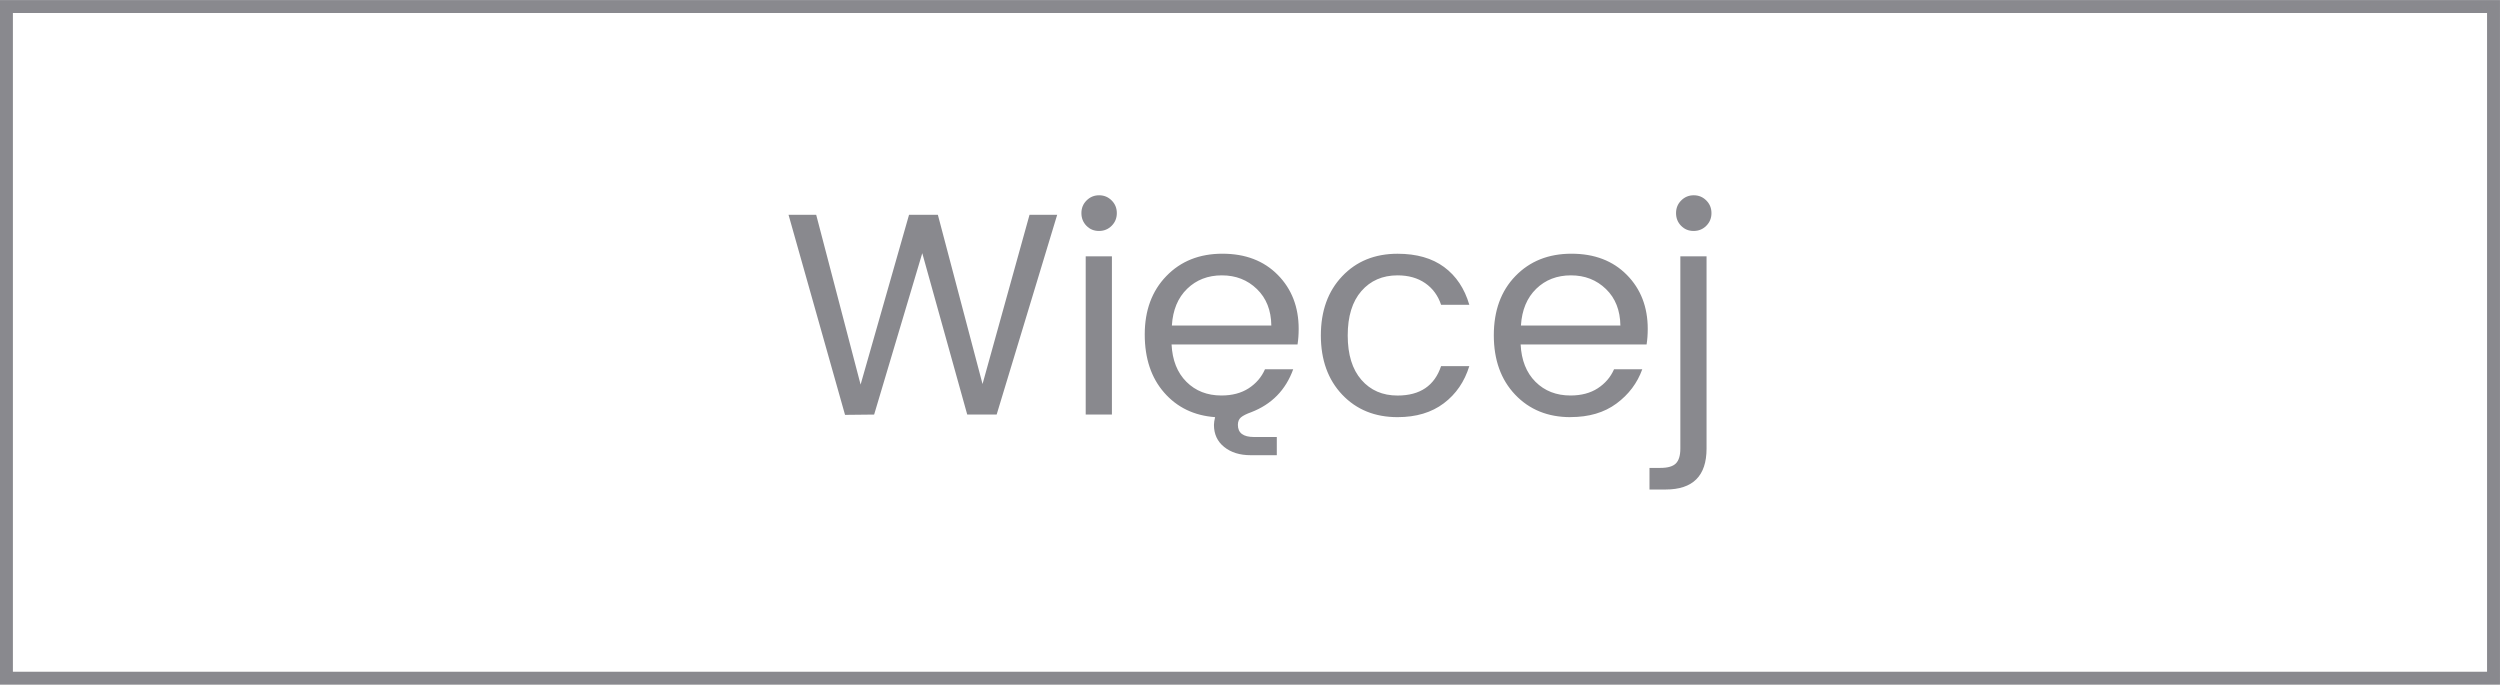
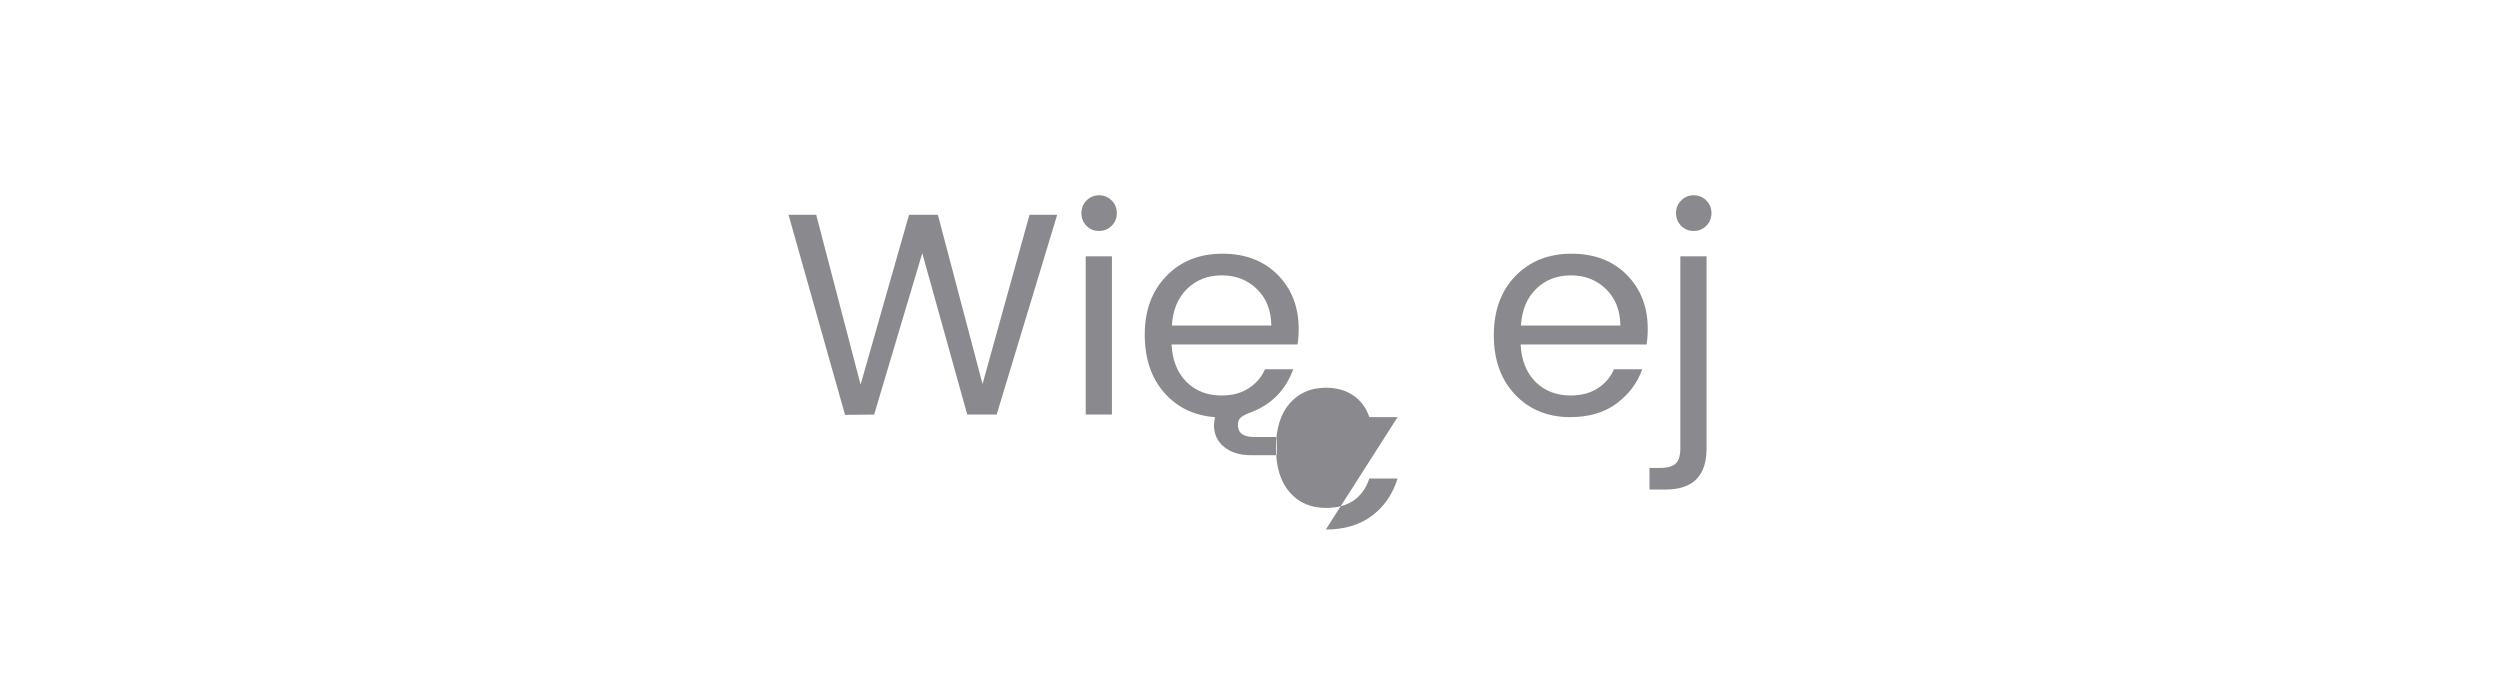
<svg xmlns="http://www.w3.org/2000/svg" xml:space="preserve" width="3.87cm" height="1.06cm" style="shape-rendering:geometricPrecision; text-rendering:geometricPrecision; image-rendering:optimizeQuality; fill-rule:evenodd; clip-rule:evenodd" viewBox="0 0 57039 15620">
  <defs>
    <style type="text/css">
   
    .str0 {stroke:#89898E;stroke-width:294.776}
    .fil0 {fill:none}
    .fil1 {fill:#89898E;fill-rule:nonzero}
   
  </style>
  </defs>
  <g id="Warstwa_x0020_1">
-     <rect class="fil0 str0" x="147" y="147" width="56744" height="15325" />
-     <path class="fil1" d="M23489 4900l631 0 -1381 4557 -671 0 -1026 -3682 -1098 3682 -664 7 -1289 -4564 631 0 1013 3873 1105 -3873 658 0 1019 3860 1072 -3860zm1874 250c-79,79 -175,118 -289,118 -114,0 -209,-39 -286,-118 -77,-79 -115,-175 -115,-289 0,-114 39,-211 118,-289 79,-79 174,-118 286,-118 112,0 207,39 286,118 79,79 118,175 118,289 0,114 -39,210 -118,289zm-592 4307l0 -3610 598 0 0 3610 -598 0zm4360 927l-598 0c-246,0 -446,-62 -602,-187 -156,-125 -234,-293 -234,-503 0,-48 9,-107 26,-178 -478,-35 -865,-221 -1161,-559 -296,-338 -444,-780 -444,-1328 0,-548 164,-992 493,-1332 329,-340 755,-510 1279,-510 524,0 945,161 1263,483 318,322 477,733 477,1233 0,127 -9,246 -26,355l-2874 0c18,359 130,643 339,852 208,208 474,312 799,312 245,0 452,-55 621,-164 169,-110 293,-254 372,-434l644 0c-171,473 -491,800 -960,980 -110,39 -187,79 -233,118 -46,39 -69,97 -69,171 0,184 123,276 368,276l520 0 0 414zm-125 -2959c-4,-346 -114,-624 -329,-832 -215,-208 -481,-312 -799,-312 -318,0 -582,102 -792,306 -211,204 -327,483 -349,838l2269 0zm2880 2091c-517,0 -938,-171 -1263,-513 -324,-342 -487,-793 -487,-1351 0,-559 162,-1009 487,-1351 324,-342 745,-513 1263,-513 434,0 788,101 1062,303 274,202 466,489 575,861l-644 0c-70,-210 -191,-375 -362,-493 -171,-118 -381,-178 -631,-178 -342,0 -617,120 -825,358 -208,239 -312,577 -312,1013 0,436 104,774 312,1013 208,239 483,358 825,358 513,0 844,-224 993,-671l644 0c-110,355 -303,638 -582,848 -278,210 -630,316 -1055,316zm3946 0c-517,0 -938,-171 -1263,-513 -325,-342 -487,-794 -487,-1355 0,-561 164,-1012 493,-1351 329,-340 755,-510 1279,-510 524,0 945,161 1263,483 318,322 477,733 477,1233 0,127 -9,246 -26,355l-2874 0c18,359 130,643 339,852 208,208 475,312 799,312 245,0 453,-55 621,-164 169,-110 293,-254 372,-434l644 0c-114,316 -310,576 -589,782 -278,206 -628,309 -1049,309zm1138 -2091c-5,-346 -114,-624 -329,-832 -215,-208 -481,-312 -799,-312 -318,0 -582,102 -792,306 -210,204 -327,483 -349,838l2269 0zm1368 -1578l598 0 0 4386c0,623 -311,934 -934,934l-368 0 0 -493 250 0c167,0 284,-34 352,-102 68,-68 102,-181 102,-339l0 -4386zm592 -697c-79,79 -175,118 -289,118 -114,0 -209,-39 -286,-118 -77,-79 -115,-175 -115,-289 0,-114 39,-211 118,-289 79,-79 174,-118 286,-118 112,0 207,39 286,118 79,79 118,175 118,289 0,114 -39,210 -118,289z" />
+     <path class="fil1" d="M23489 4900l631 0 -1381 4557 -671 0 -1026 -3682 -1098 3682 -664 7 -1289 -4564 631 0 1013 3873 1105 -3873 658 0 1019 3860 1072 -3860zm1874 250c-79,79 -175,118 -289,118 -114,0 -209,-39 -286,-118 -77,-79 -115,-175 -115,-289 0,-114 39,-211 118,-289 79,-79 174,-118 286,-118 112,0 207,39 286,118 79,79 118,175 118,289 0,114 -39,210 -118,289zm-592 4307l0 -3610 598 0 0 3610 -598 0zm4360 927l-598 0c-246,0 -446,-62 -602,-187 -156,-125 -234,-293 -234,-503 0,-48 9,-107 26,-178 -478,-35 -865,-221 -1161,-559 -296,-338 -444,-780 -444,-1328 0,-548 164,-992 493,-1332 329,-340 755,-510 1279,-510 524,0 945,161 1263,483 318,322 477,733 477,1233 0,127 -9,246 -26,355l-2874 0c18,359 130,643 339,852 208,208 474,312 799,312 245,0 452,-55 621,-164 169,-110 293,-254 372,-434l644 0c-171,473 -491,800 -960,980 -110,39 -187,79 -233,118 -46,39 -69,97 -69,171 0,184 123,276 368,276l520 0 0 414zm-125 -2959c-4,-346 -114,-624 -329,-832 -215,-208 -481,-312 -799,-312 -318,0 -582,102 -792,306 -211,204 -327,483 -349,838l2269 0zm2880 2091l-644 0c-70,-210 -191,-375 -362,-493 -171,-118 -381,-178 -631,-178 -342,0 -617,120 -825,358 -208,239 -312,577 -312,1013 0,436 104,774 312,1013 208,239 483,358 825,358 513,0 844,-224 993,-671l644 0c-110,355 -303,638 -582,848 -278,210 -630,316 -1055,316zm3946 0c-517,0 -938,-171 -1263,-513 -325,-342 -487,-794 -487,-1355 0,-561 164,-1012 493,-1351 329,-340 755,-510 1279,-510 524,0 945,161 1263,483 318,322 477,733 477,1233 0,127 -9,246 -26,355l-2874 0c18,359 130,643 339,852 208,208 475,312 799,312 245,0 453,-55 621,-164 169,-110 293,-254 372,-434l644 0c-114,316 -310,576 -589,782 -278,206 -628,309 -1049,309zm1138 -2091c-5,-346 -114,-624 -329,-832 -215,-208 -481,-312 -799,-312 -318,0 -582,102 -792,306 -210,204 -327,483 -349,838l2269 0zm1368 -1578l598 0 0 4386c0,623 -311,934 -934,934l-368 0 0 -493 250 0c167,0 284,-34 352,-102 68,-68 102,-181 102,-339l0 -4386zm592 -697c-79,79 -175,118 -289,118 -114,0 -209,-39 -286,-118 -77,-79 -115,-175 -115,-289 0,-114 39,-211 118,-289 79,-79 174,-118 286,-118 112,0 207,39 286,118 79,79 118,175 118,289 0,114 -39,210 -118,289z" />
  </g>
</svg>